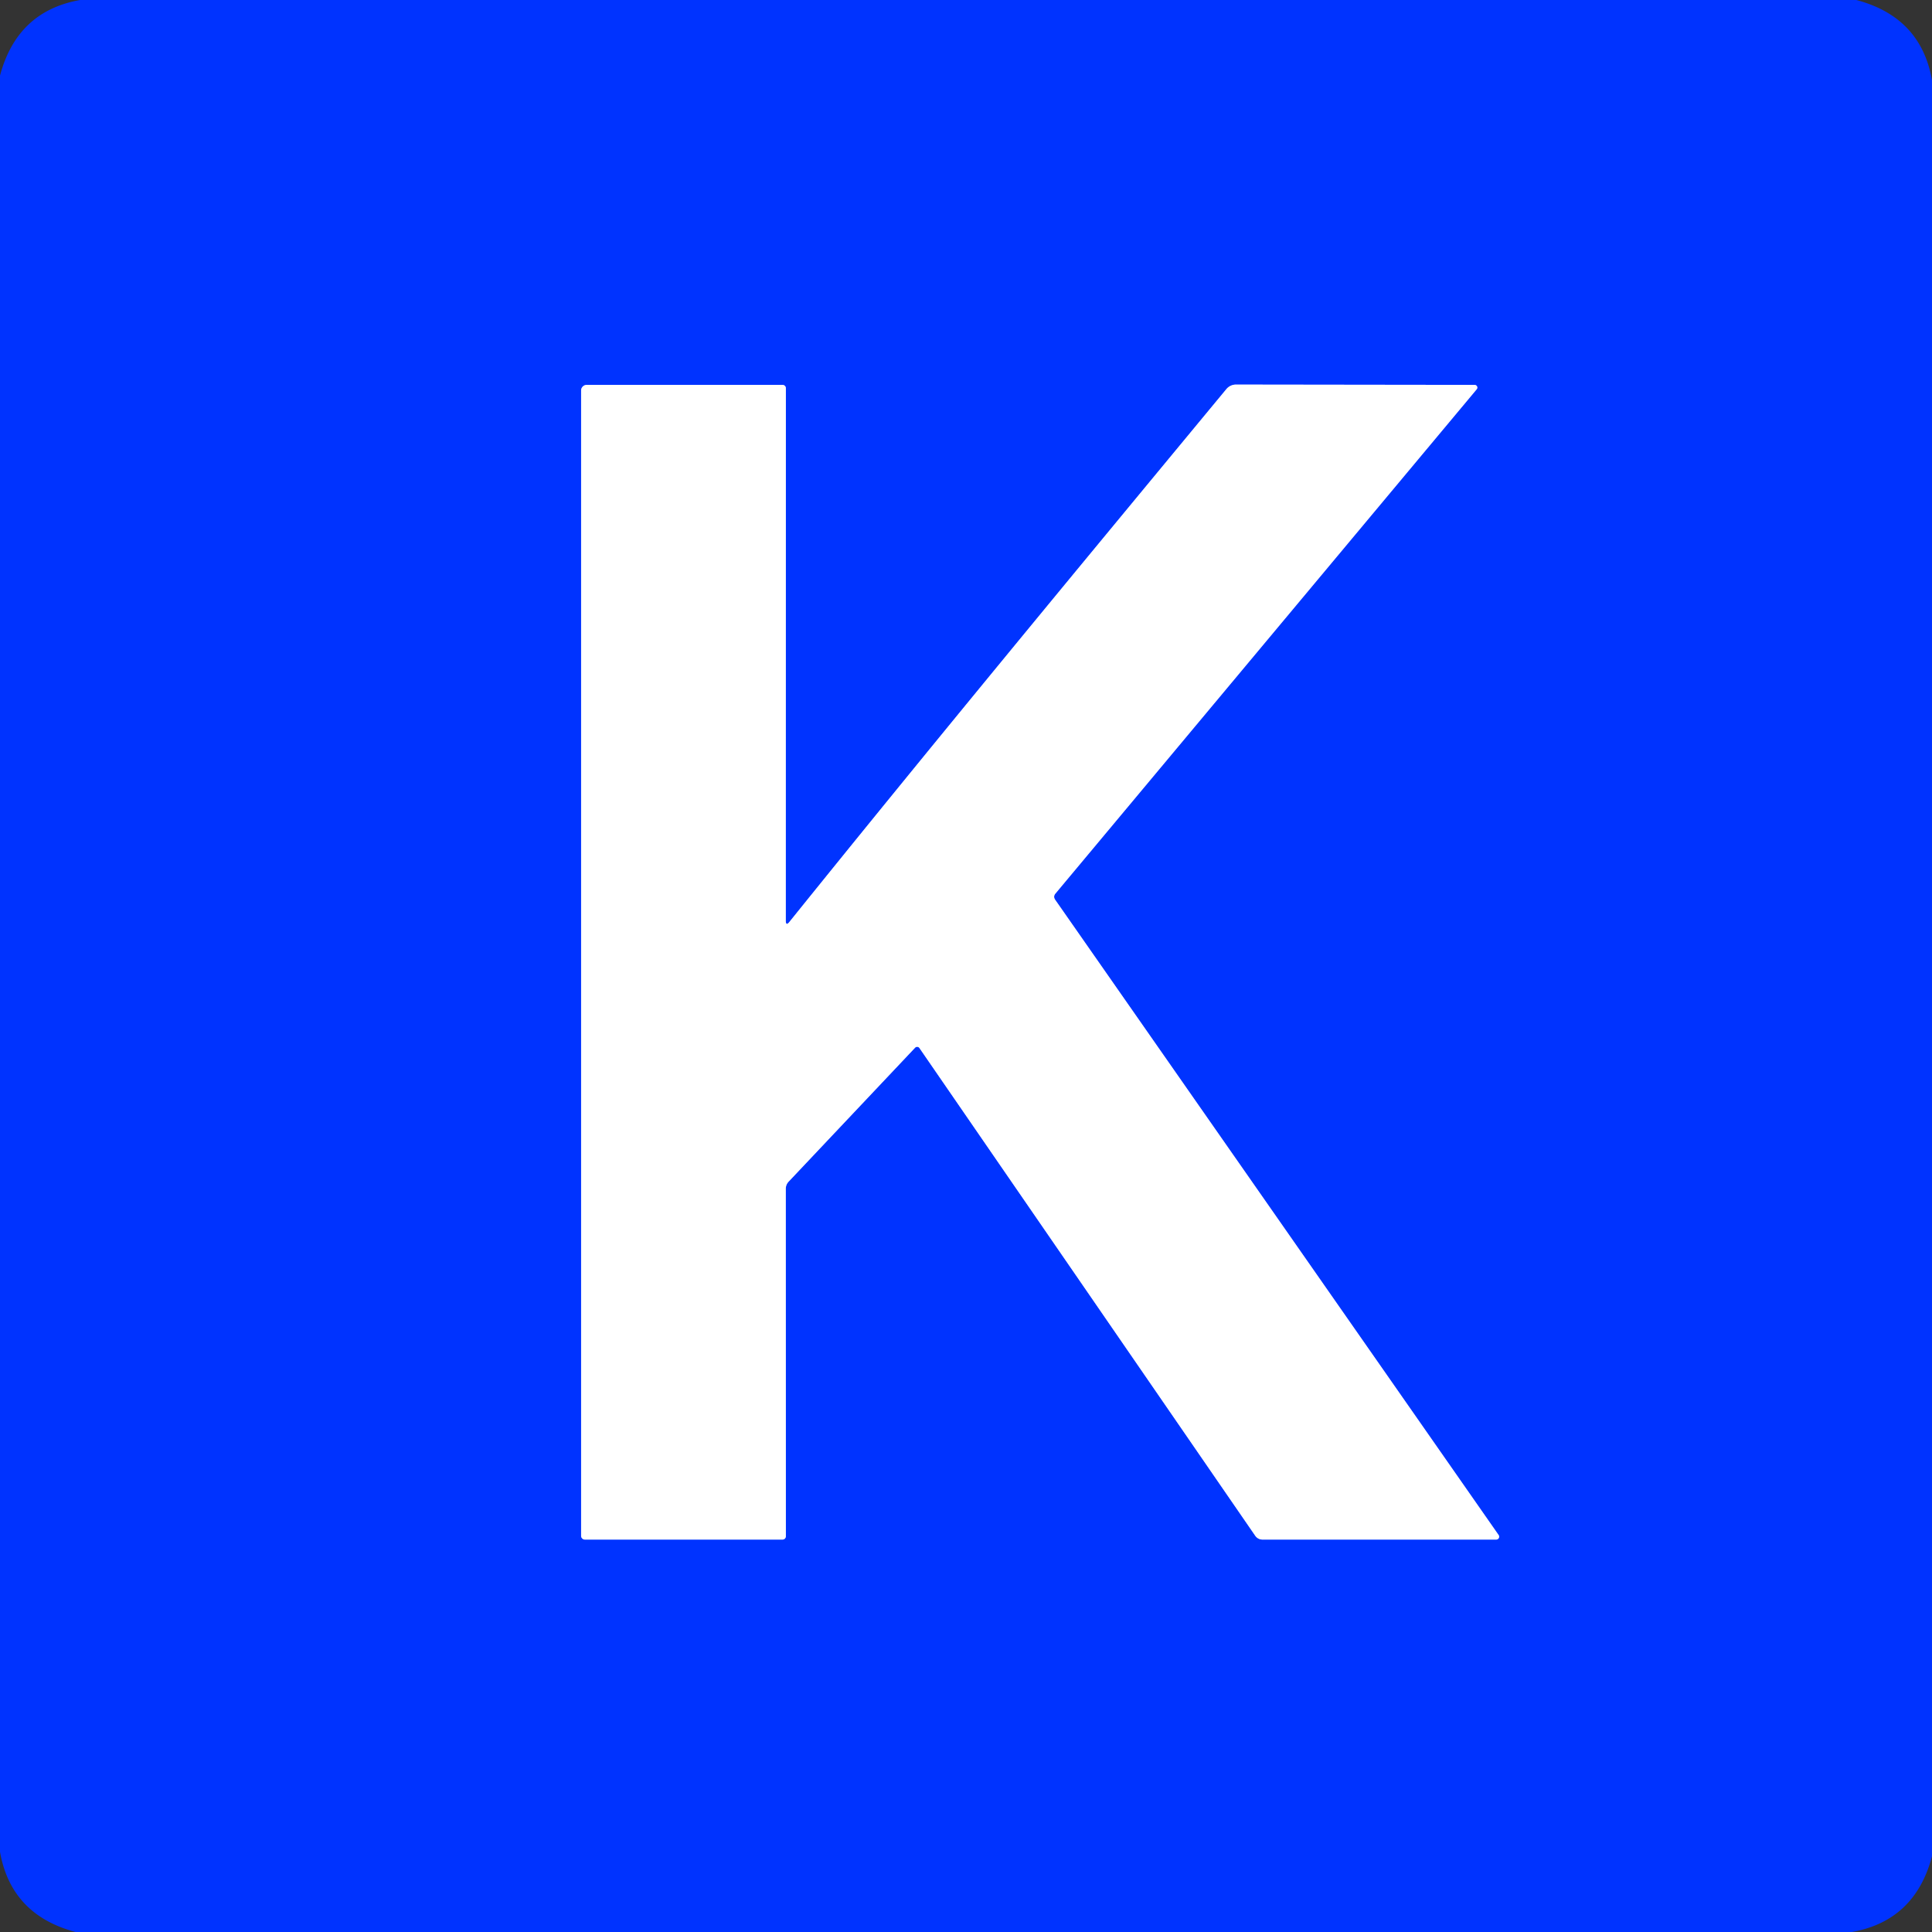
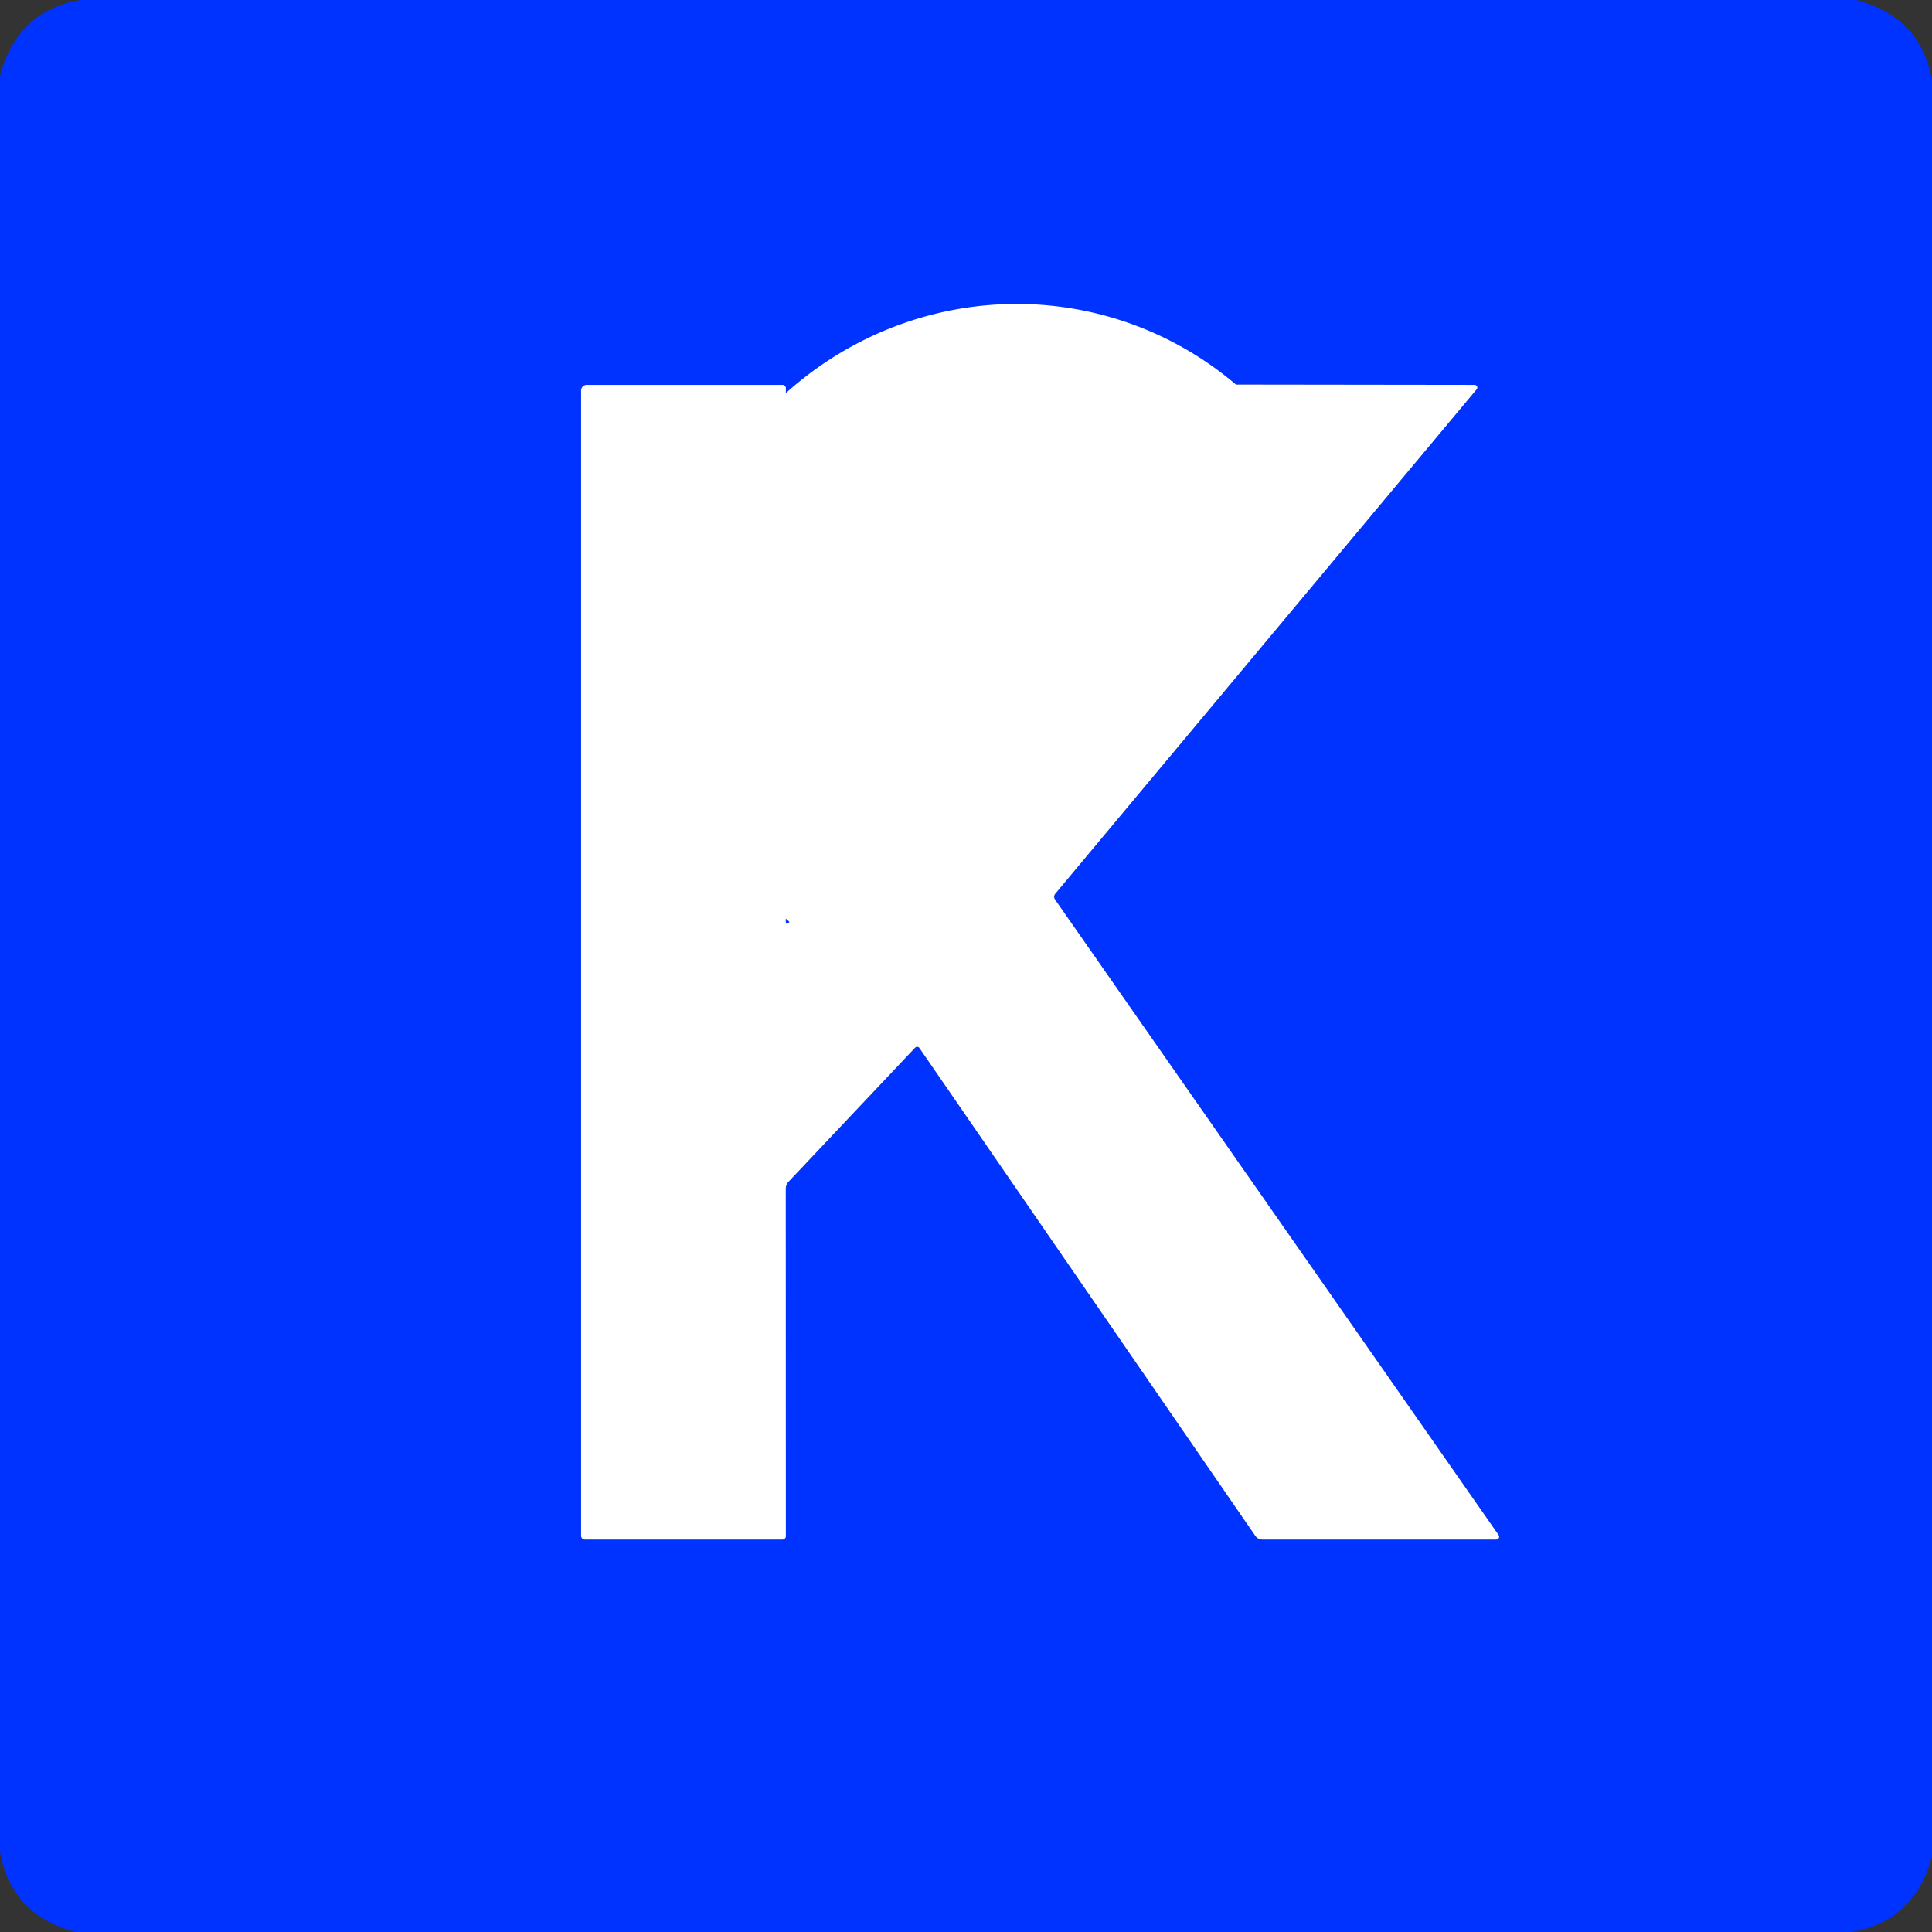
<svg xmlns="http://www.w3.org/2000/svg" version="1.1" viewBox="0.00 0.00 256.00 256.00">
  <rect x="0.00" y="0.00" width="256.00" height="256.00" fill="#333333" stroke="none" />
-   <path stroke="#8099ff" stroke-width="2.00" fill="none" stroke-linecap="butt" vector-effect="non-scaling-stroke" d="   M 104.12 121.98   L 104.13 51.44   A 0.44 0.44 0.0 0 0 103.69 51.00   L 77.75 51.00   A 0.75 0.75 0.0 0 0 77.00 51.75   L 77.00 203.50   A 0.50 0.50 0.0 0 0 77.50 204.00   L 103.69 204.00   A 0.44 0.44 0.0 0 0 104.13 203.56   L 104.12 157.53   Q 104.12 156.97 104.51 156.56   L 121.25 138.83   A 0.38 0.37 -40.6 0 1 121.83 138.87   L 166.33 203.50   A 1.17 1.15 72.2 0 0 167.28 204.00   L 198.27 204.00   A 0.38 0.38 0.0 0 0 198.58 203.41   L 139.82 119.23   Q 139.52 118.79 139.86 118.39   L 195.67 51.58   A 0.36 0.35 20.3 0 0 195.40 51.00   L 163.77 50.96   A 1.67 1.64 -69.8 0 0 162.50 51.56   C 143.12 74.98 123.71 98.43 104.61 122.15   Q 104.12 122.76 104.12 121.98" />
  <path fill="#0033ff" d="   M 10.62 0.00   L 245.97 0.00   Q 254.52 2.26 256.00 10.62   L 256.00 245.97   Q 253.73 254.52 245.38 256.00   L 10.02 256.00   Q 1.48 253.74 0.00 245.38   L 0.00 10.02   Q 2.28 1.47 10.62 0.00   Z   M 104.12 121.98   L 104.13 51.44   A 0.44 0.44 0.0 0 0 103.69 51.00   L 77.75 51.00   A 0.75 0.75 0.0 0 0 77.00 51.75   L 77.00 203.50   A 0.50 0.50 0.0 0 0 77.50 204.00   L 103.69 204.00   A 0.44 0.44 0.0 0 0 104.13 203.56   L 104.12 157.53   Q 104.12 156.97 104.51 156.56   L 121.25 138.83   A 0.38 0.37 -40.6 0 1 121.83 138.87   L 166.33 203.50   A 1.17 1.15 72.2 0 0 167.28 204.00   L 198.27 204.00   A 0.38 0.38 0.0 0 0 198.58 203.41   L 139.82 119.23   Q 139.52 118.79 139.86 118.39   L 195.67 51.58   A 0.36 0.35 20.3 0 0 195.40 51.00   L 163.77 50.96   A 1.67 1.64 -69.8 0 0 162.50 51.56   C 143.12 74.98 123.71 98.43 104.61 122.15   Q 104.12 122.76 104.12 121.98   Z" />
-   <path fill="#ffffff" d="   M 104.61 122.15   C 123.71 98.43 143.12 74.98 162.50 51.56   A 1.67 1.64 -69.8 0 1 163.77 50.96   L 195.40 51.00   A 0.36 0.35 20.3 0 1 195.67 51.58   L 139.86 118.39   Q 139.52 118.79 139.82 119.23   L 198.58 203.41   A 0.38 0.38 0.0 0 1 198.27 204.00   L 167.28 204.00   A 1.17 1.15 72.2 0 1 166.33 203.50   L 121.83 138.87   A 0.38 0.37 -40.6 0 0 121.25 138.83   L 104.51 156.56   Q 104.12 156.97 104.12 157.53   L 104.13 203.56   A 0.44 0.44 0.0 0 1 103.69 204.00   L 77.50 204.00   A 0.50 0.50 0.0 0 1 77.00 203.50   L 77.00 51.75   A 0.75 0.75 0.0 0 1 77.75 51.00   L 103.69 51.00   A 0.44 0.44 0.0 0 1 104.13 51.44   L 104.12 121.98   Q 104.12 122.76 104.61 122.15   Z" />
+   <path fill="#ffffff" d="   M 104.61 122.15   A 1.67 1.64 -69.8 0 1 163.77 50.96   L 195.40 51.00   A 0.36 0.35 20.3 0 1 195.67 51.58   L 139.86 118.39   Q 139.52 118.79 139.82 119.23   L 198.58 203.41   A 0.38 0.38 0.0 0 1 198.27 204.00   L 167.28 204.00   A 1.17 1.15 72.2 0 1 166.33 203.50   L 121.83 138.87   A 0.38 0.37 -40.6 0 0 121.25 138.83   L 104.51 156.56   Q 104.12 156.97 104.12 157.53   L 104.13 203.56   A 0.44 0.44 0.0 0 1 103.69 204.00   L 77.50 204.00   A 0.50 0.50 0.0 0 1 77.00 203.50   L 77.00 51.75   A 0.75 0.75 0.0 0 1 77.75 51.00   L 103.69 51.00   A 0.44 0.44 0.0 0 1 104.13 51.44   L 104.12 121.98   Q 104.12 122.76 104.61 122.15   Z" />
</svg>